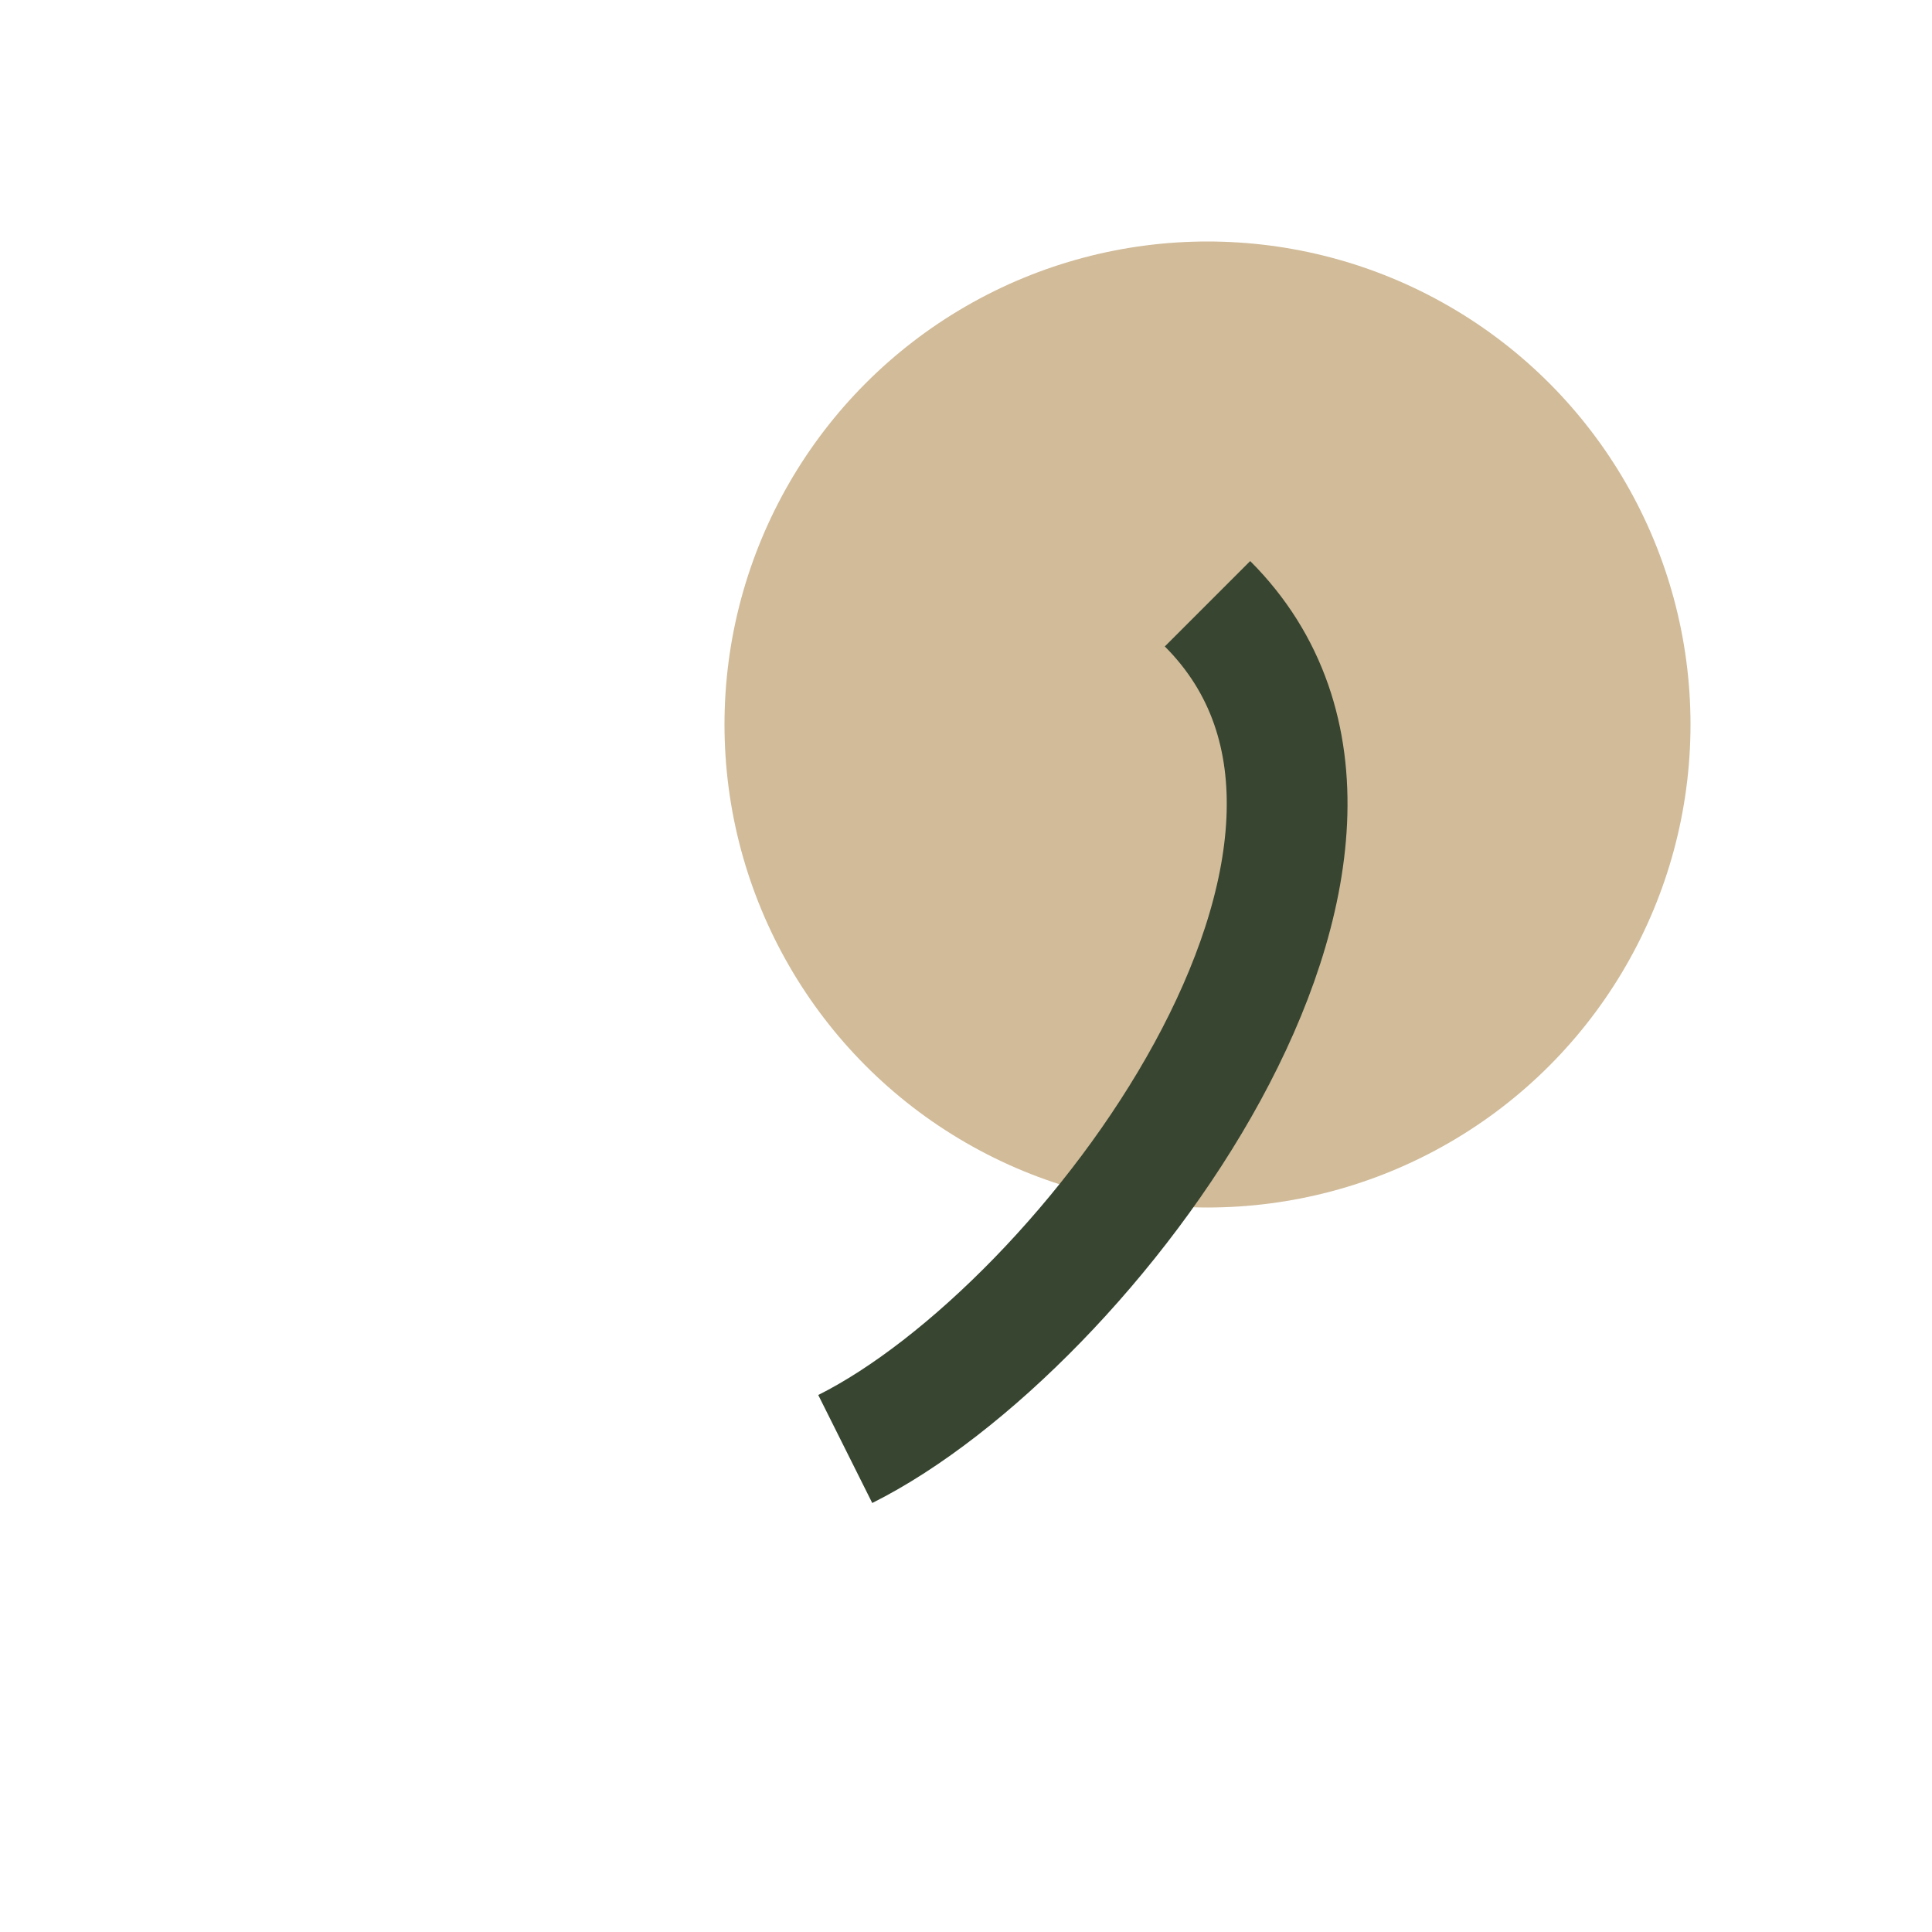
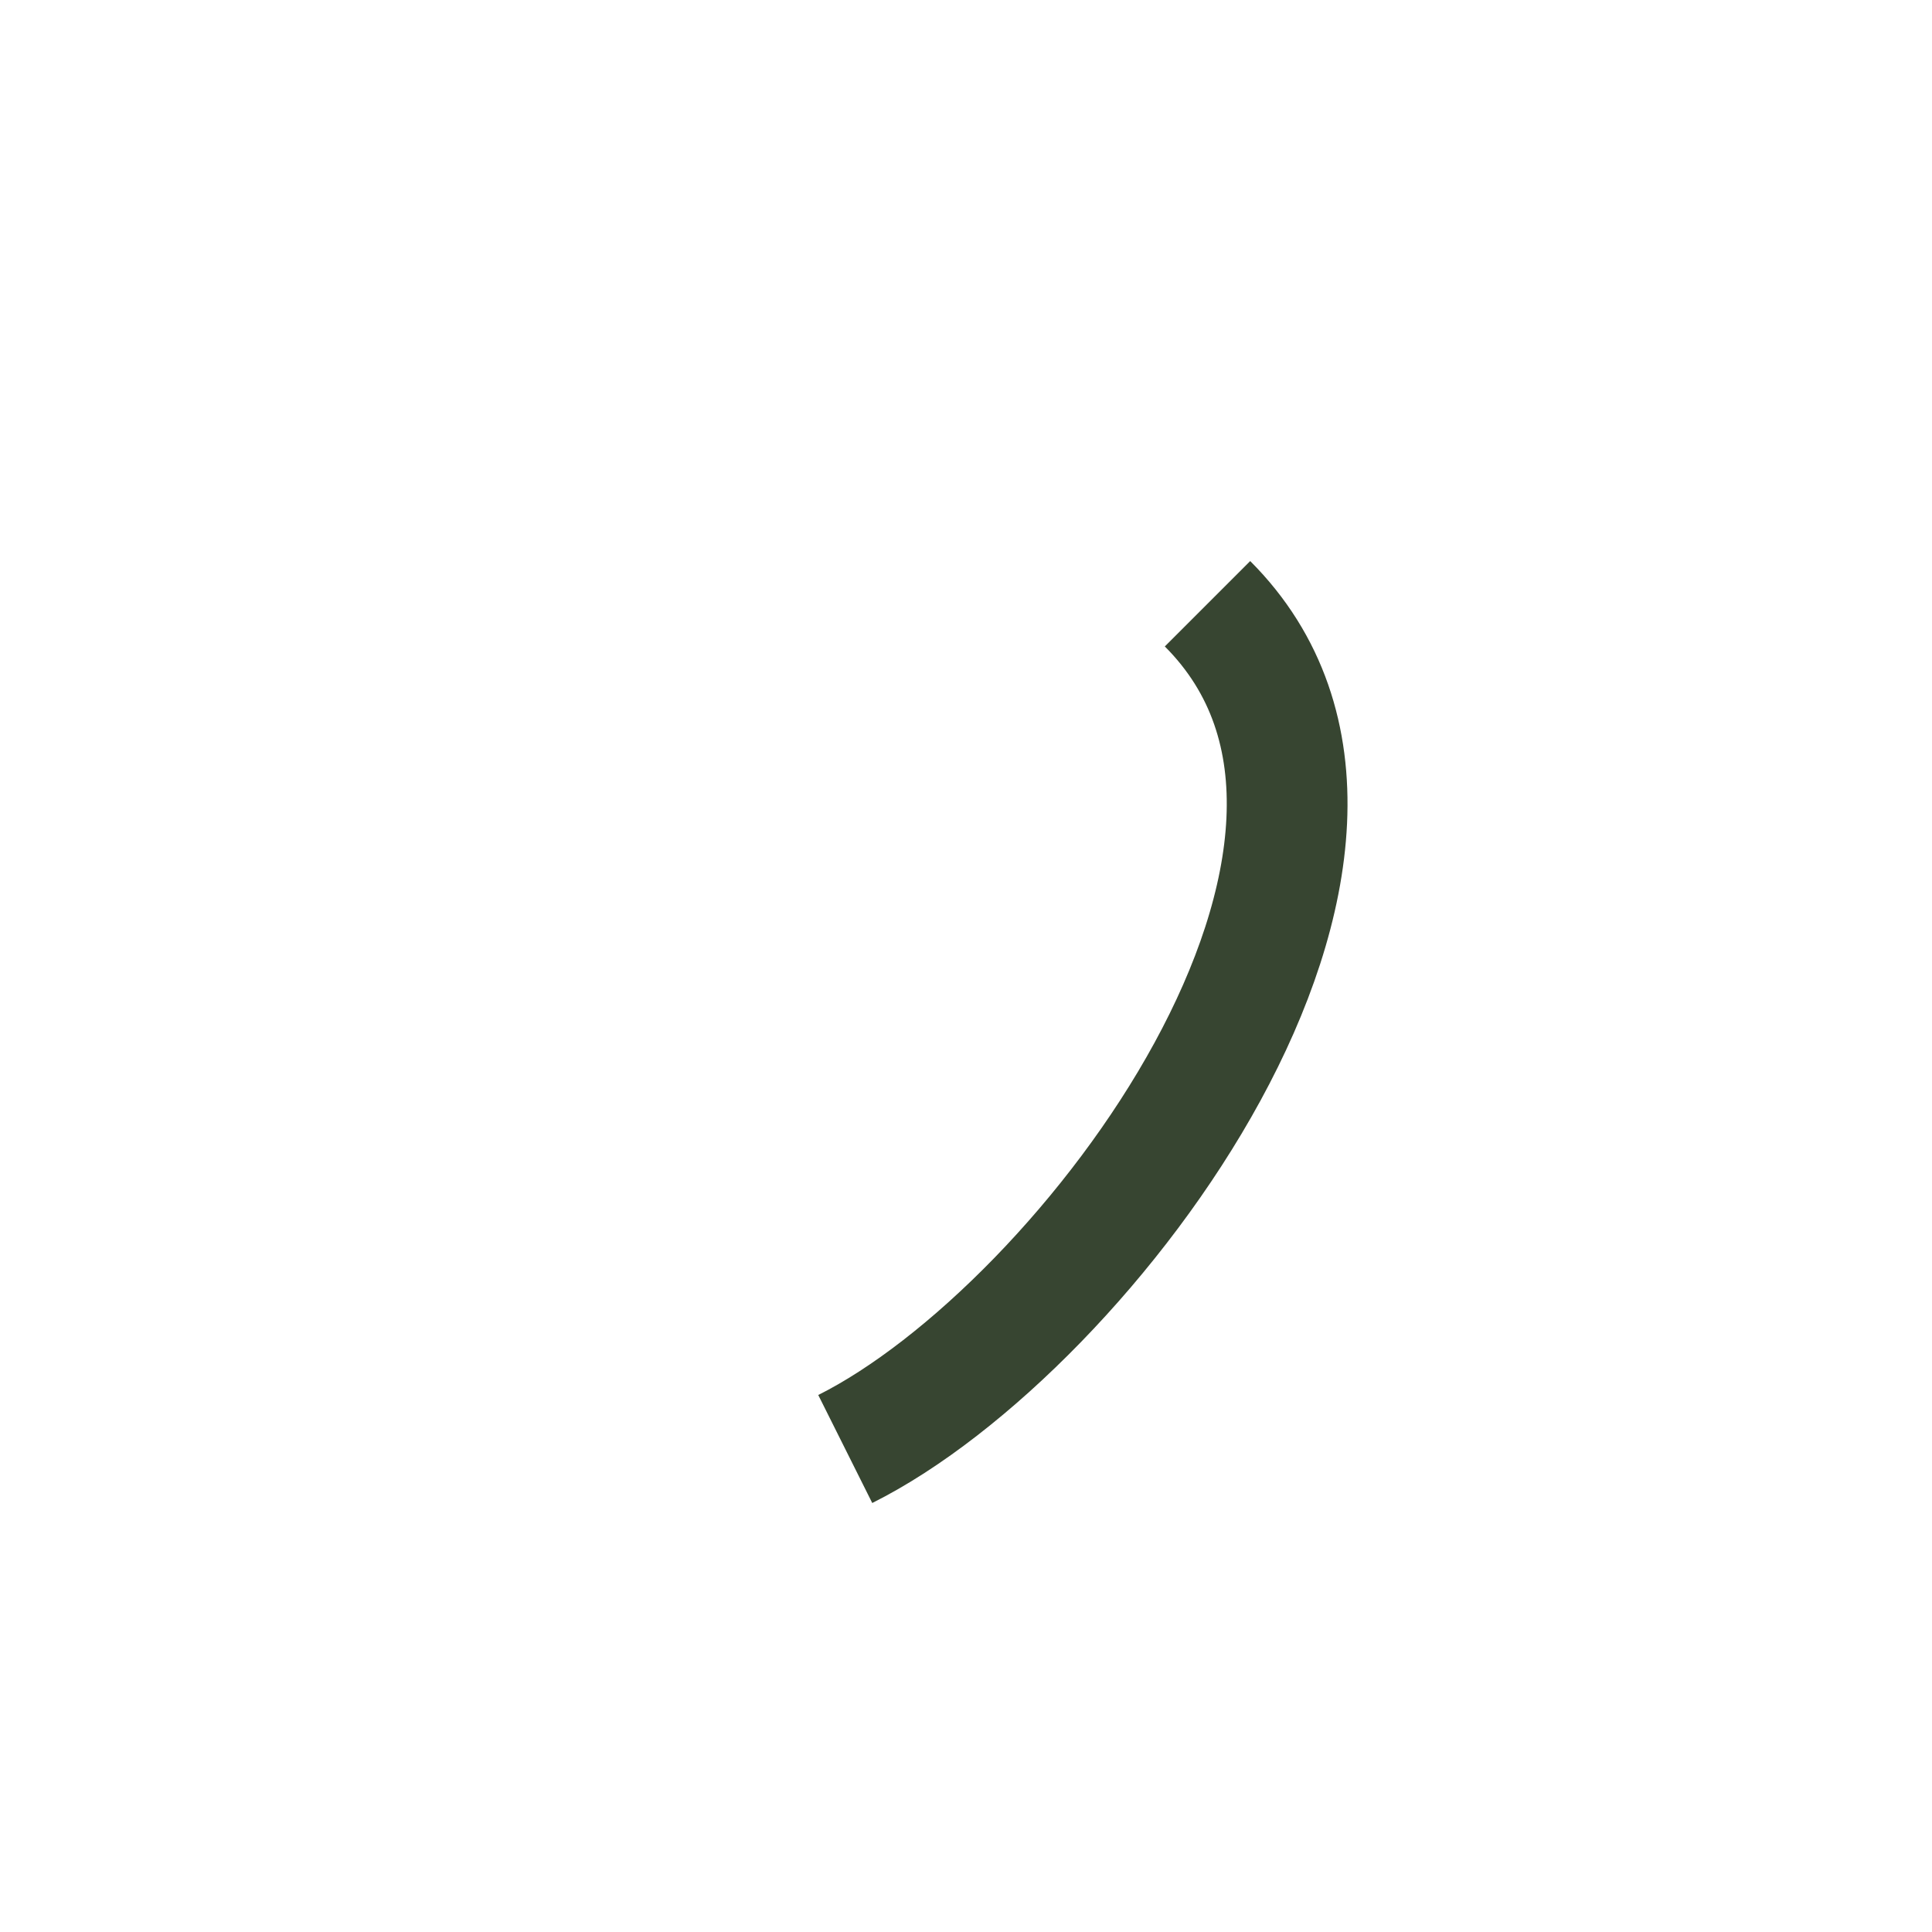
<svg xmlns="http://www.w3.org/2000/svg" width="32" height="32" viewBox="0 0 32 32">
-   <ellipse cx="20" cy="12" rx="8" ry="8" fill="#D1BB99" />
  <path d="M14 24c4-2 10-10 6-14" stroke="#374531" stroke-width="2" fill="none" />
</svg>